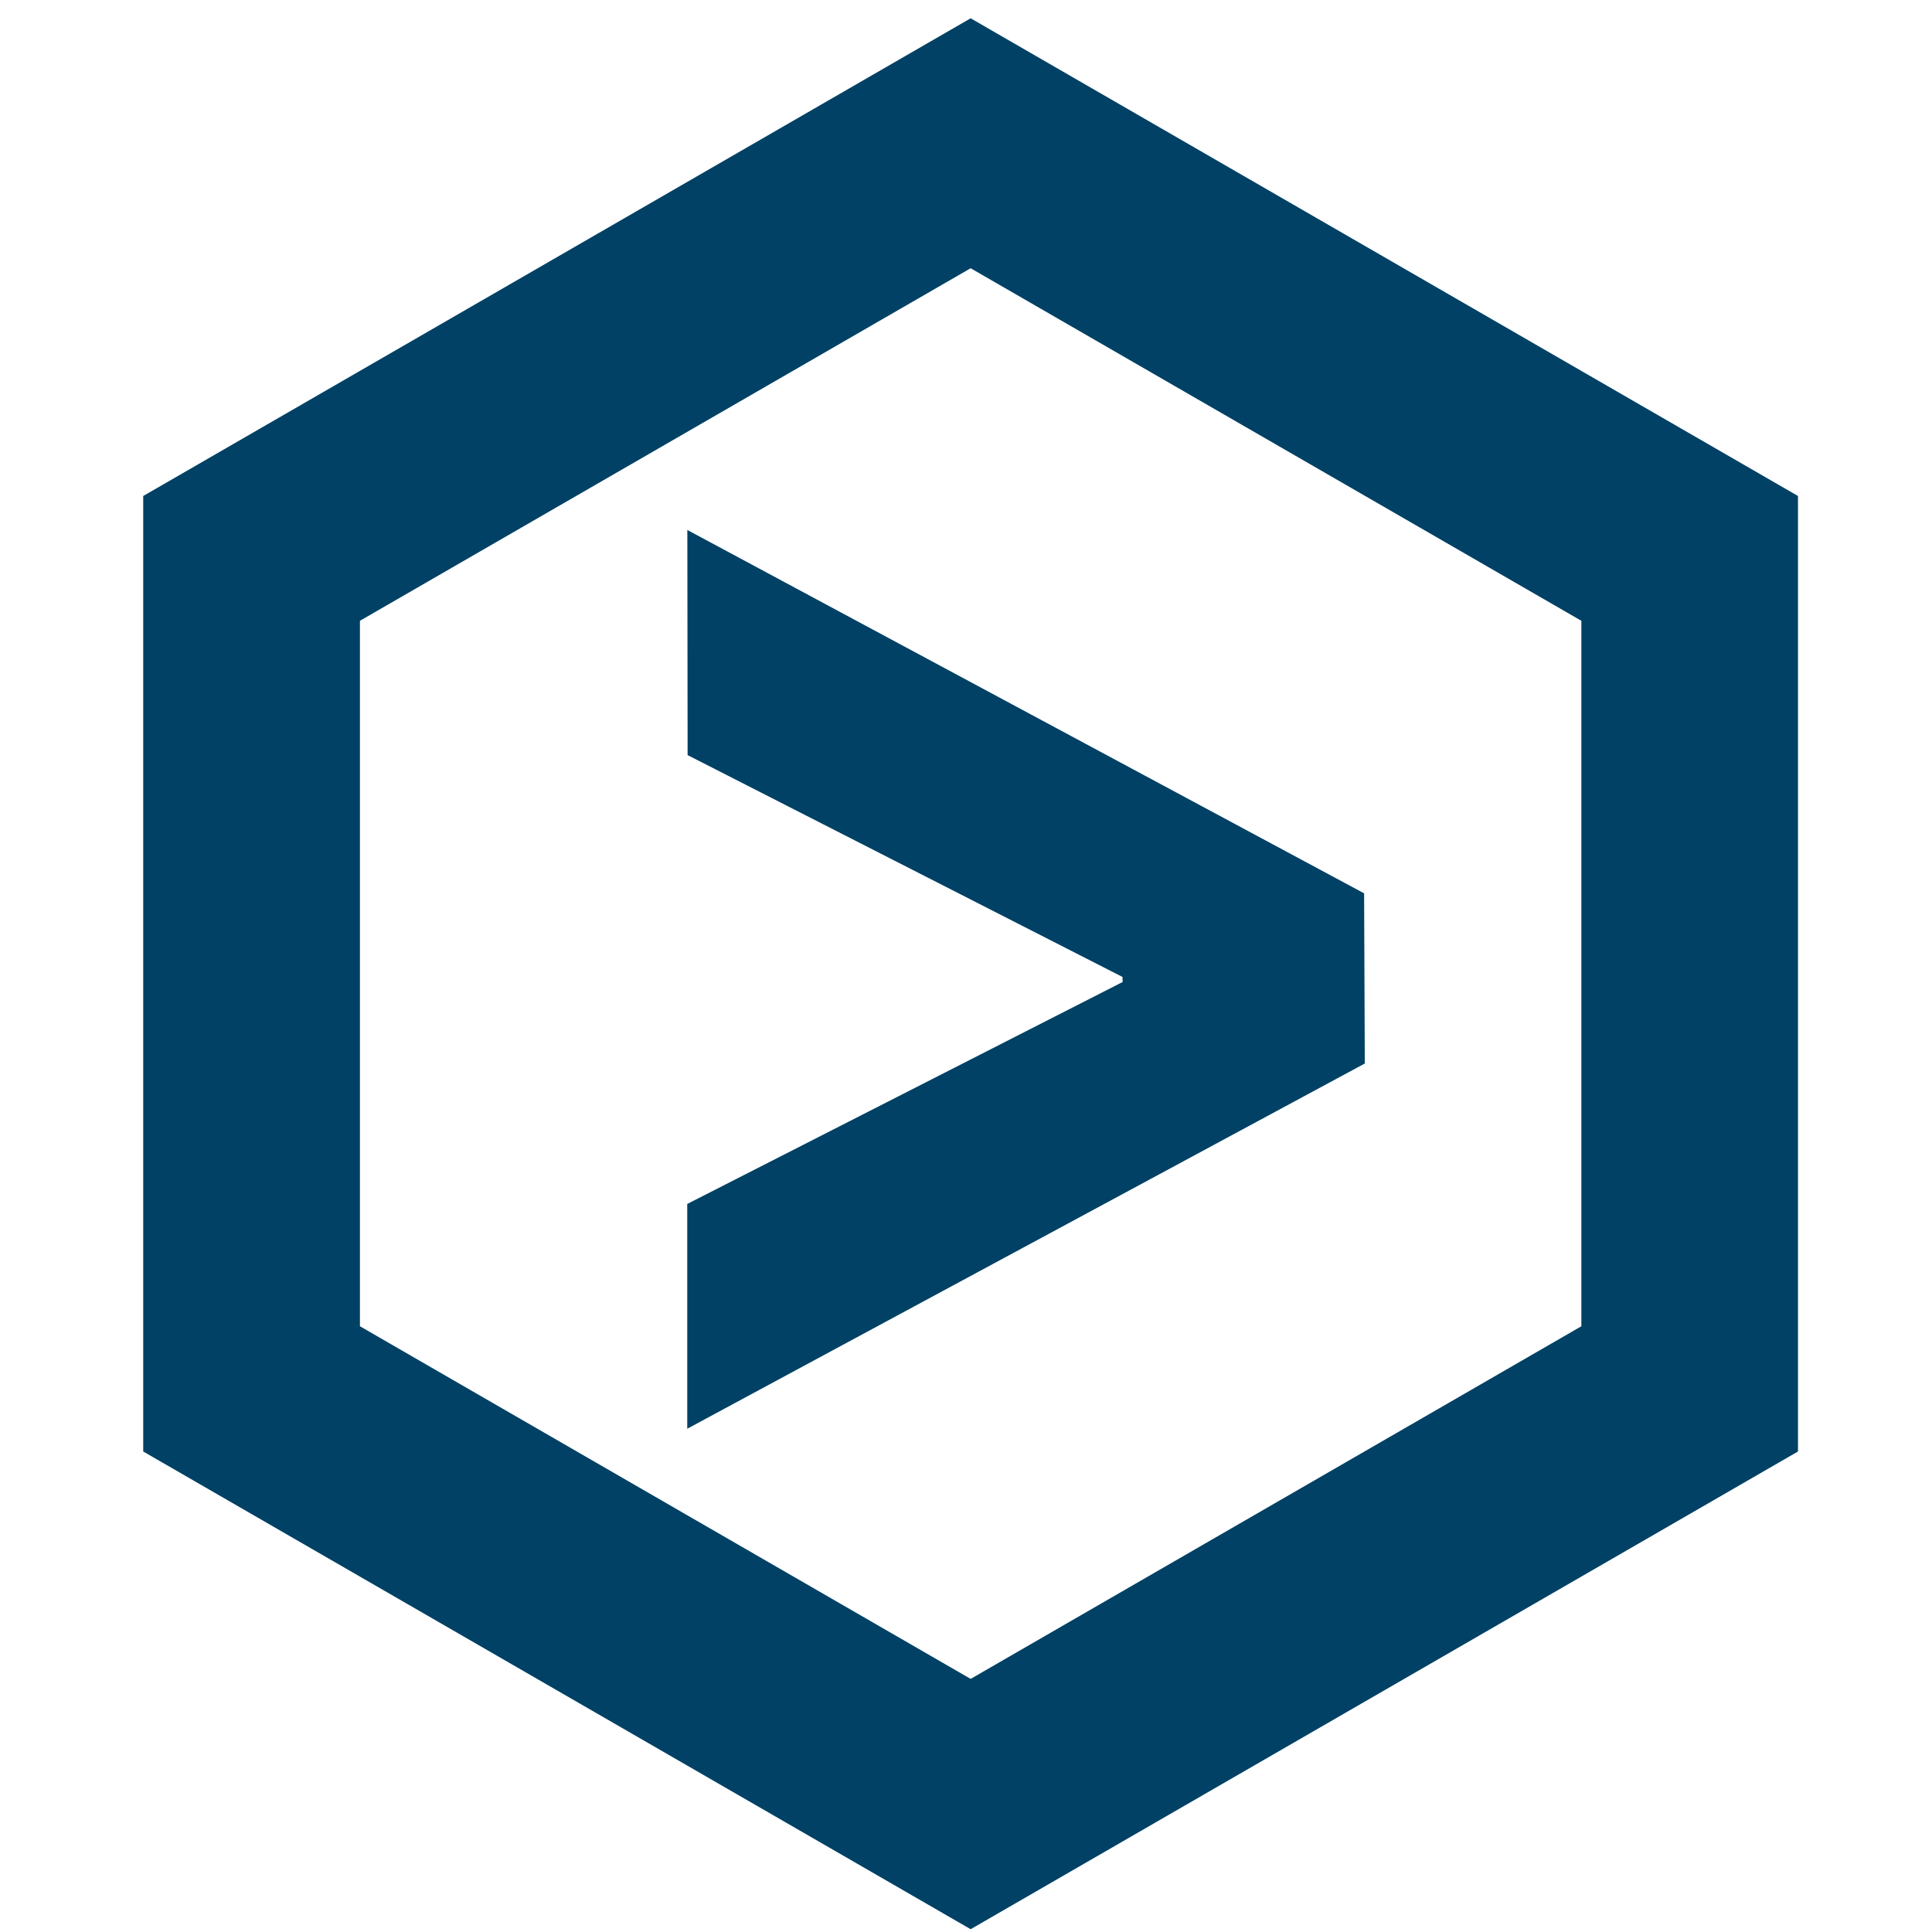
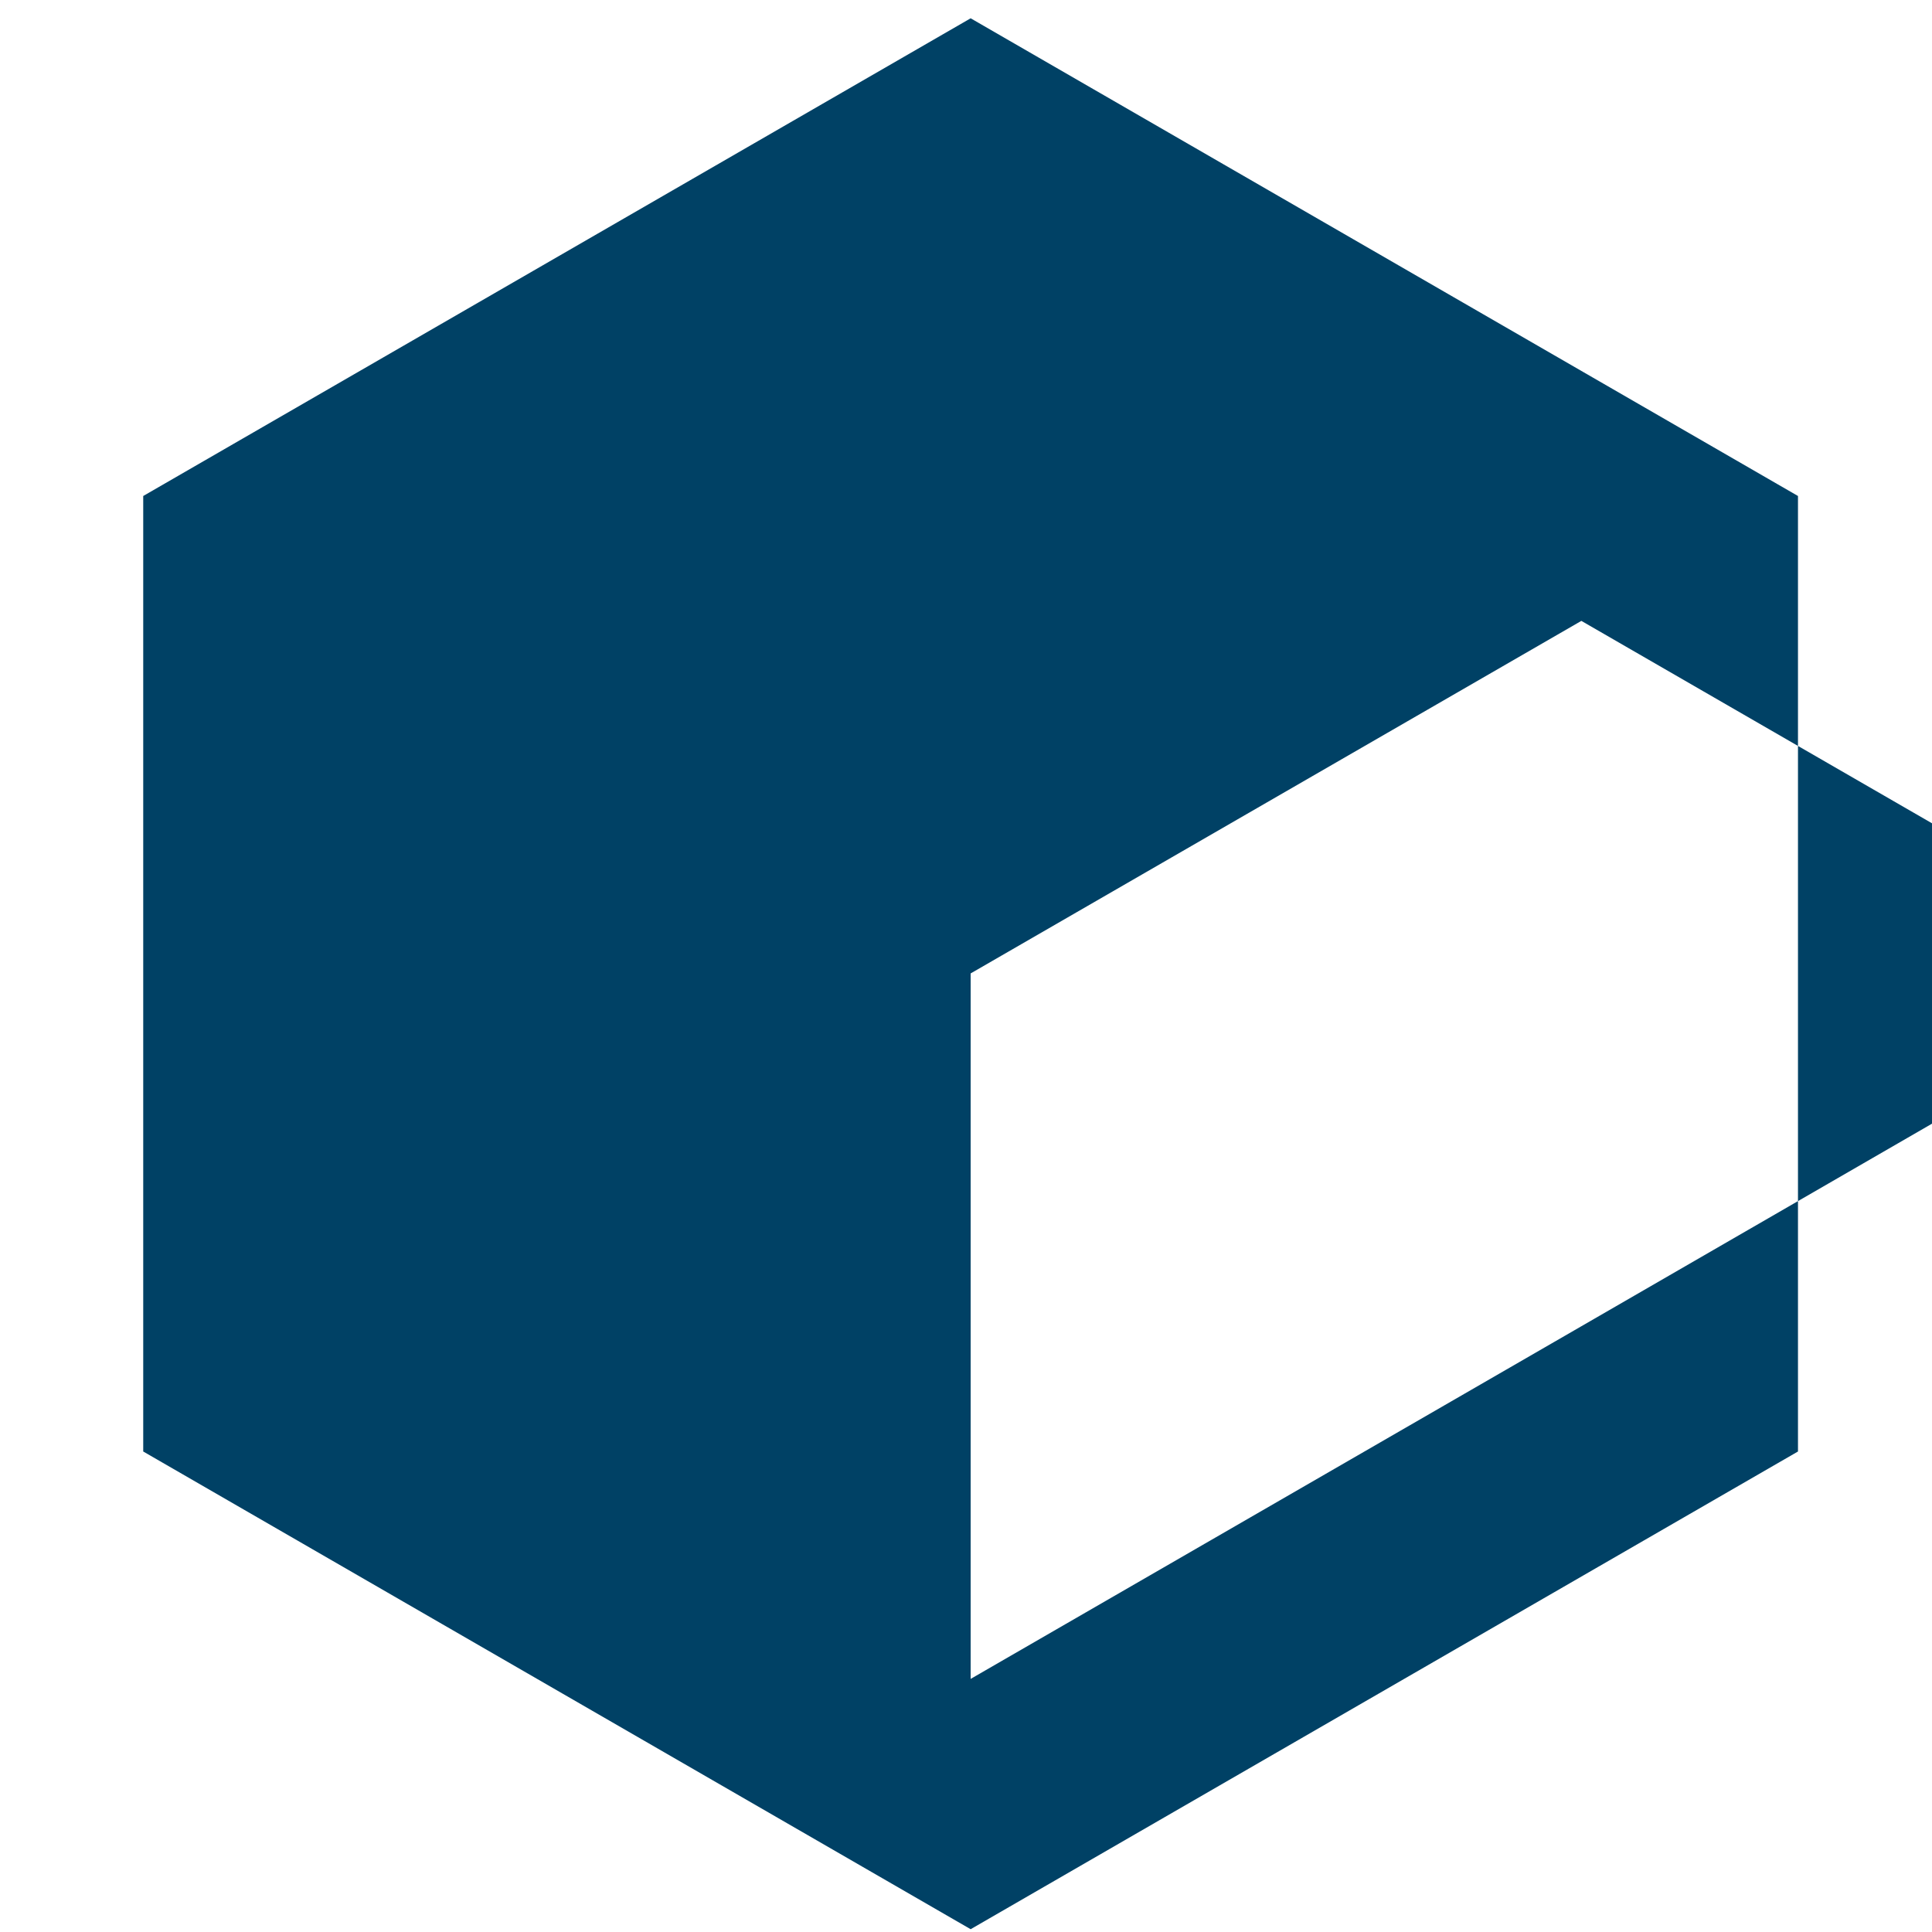
<svg xmlns="http://www.w3.org/2000/svg" version="1.1" width="100" height="100" viewBox="0 0 100 100" xml:space="preserve">
  <desc>Created with Fabric.js 3.6.3</desc>
  <defs>
</defs>
  <g transform="matrix(0.63 0 0 0.63 50.24 50.4)">
    <g style="">
      <g transform="matrix(0.75 0 0 0.75 4.55 0.46)">
-         <path style="stroke: none; stroke-width: 0; stroke-dasharray: none; stroke-linecap: butt; stroke-dashoffset: 0; stroke-linejoin: miter; stroke-miterlimit: 4; fill: rgb(0,65,101); fill-rule: nonzero; opacity: 1;" transform=" translate(-77.07, 26.94)" d="m 39.97 -76.163 l 74.137 39.804 l 0.074 18.641 l -74.221 40.008 l -0.001 -24.623 l 47.692 -24.313 l -0.013 -0.554 l -47.639 -24.302 z" stroke-linecap="round" />
-       </g>
+         </g>
      <g transform="matrix(0.75 0 0 0.75 0 0)">
-         <path style="stroke: none; stroke-width: 1; stroke-dasharray: none; stroke-linecap: butt; stroke-dashoffset: 0; stroke-linejoin: miter; stroke-miterlimit: 4; fill: rgb(0,65,101); fill-rule: nonzero; opacity: 1;" transform=" translate(-71.38, 27.19)" d="m 71.381 -131.853 l -90.64 52.33 V 25.147 L 71.381 77.477 L 162.011 25.147 V -79.523 Z m 66.9 143.28 l -66.9 38.63 l -66.9 -38.63 v -77.28 l 66.9 -38.62 l 66.9 38.62 z" stroke-linecap="round" />
+         <path style="stroke: none; stroke-width: 1; stroke-dasharray: none; stroke-linecap: butt; stroke-dashoffset: 0; stroke-linejoin: miter; stroke-miterlimit: 4; fill: rgb(0,65,101); fill-rule: nonzero; opacity: 1;" transform=" translate(-71.38, 27.19)" d="m 71.381 -131.853 l -90.64 52.33 V 25.147 L 71.381 77.477 L 162.011 25.147 V -79.523 Z m 66.9 143.28 l -66.9 38.63 v -77.28 l 66.9 -38.62 l 66.9 38.62 z" stroke-linecap="round" />
      </g>
    </g>
  </g>
</svg>